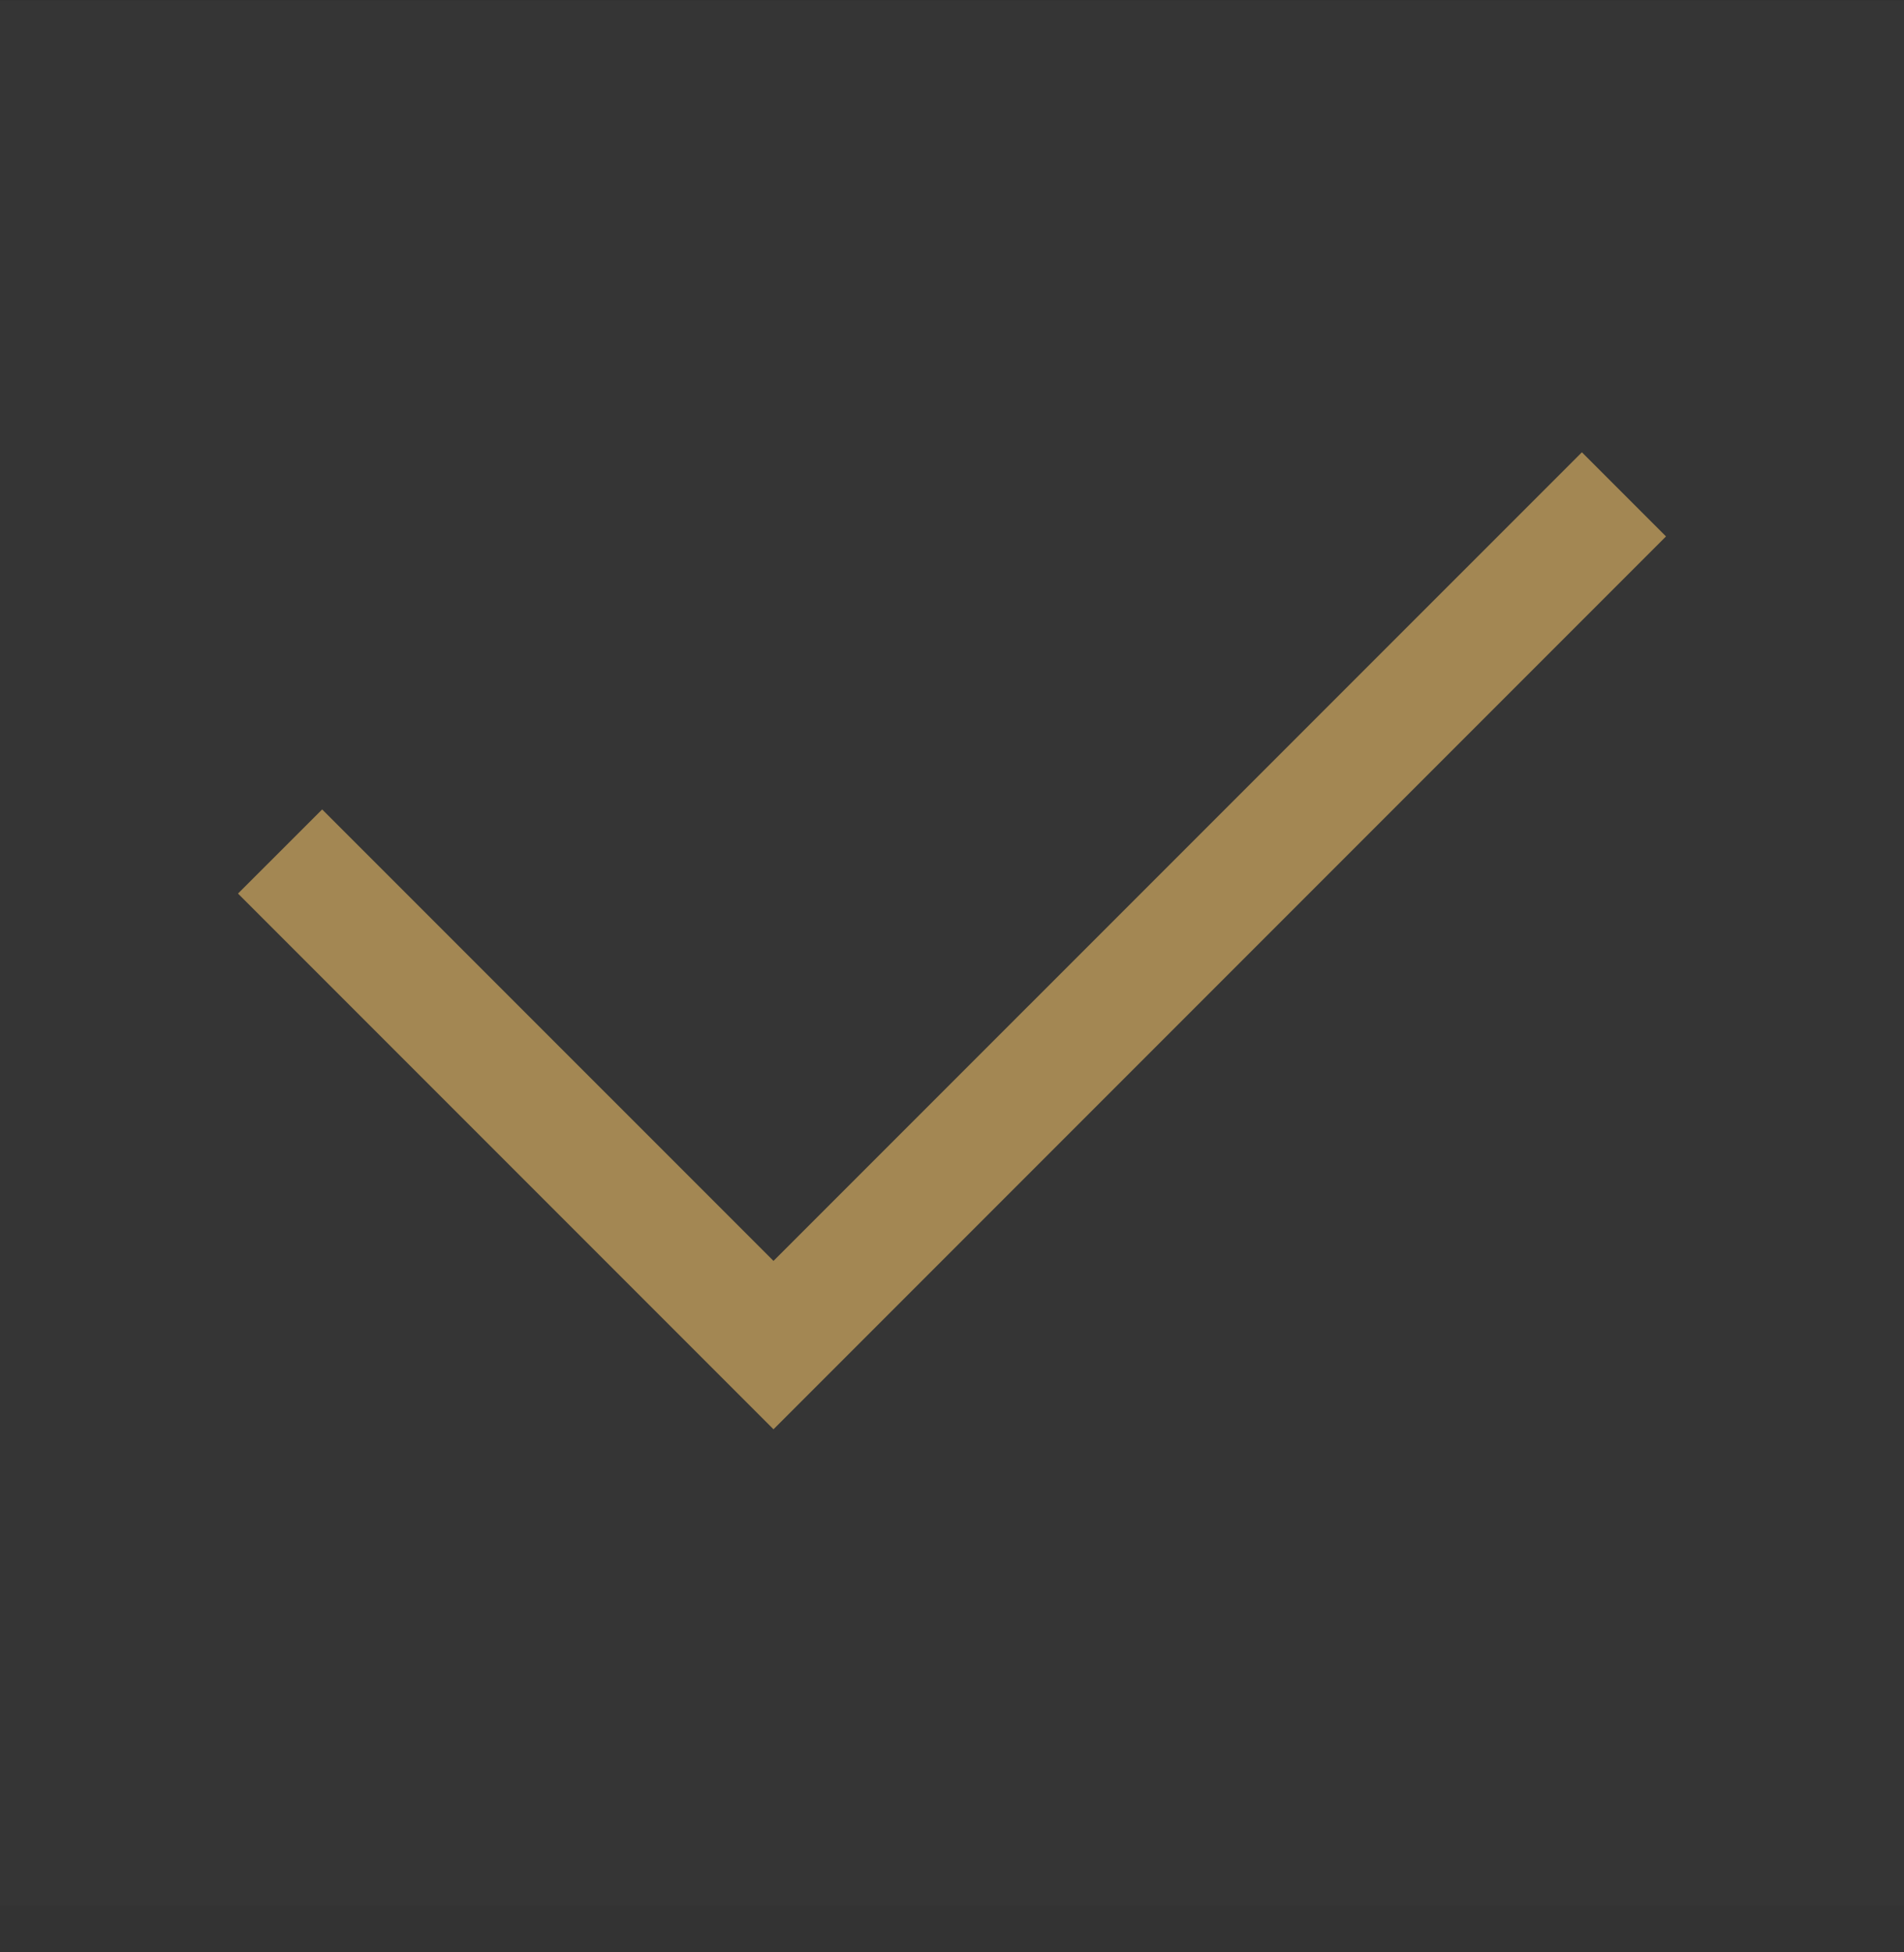
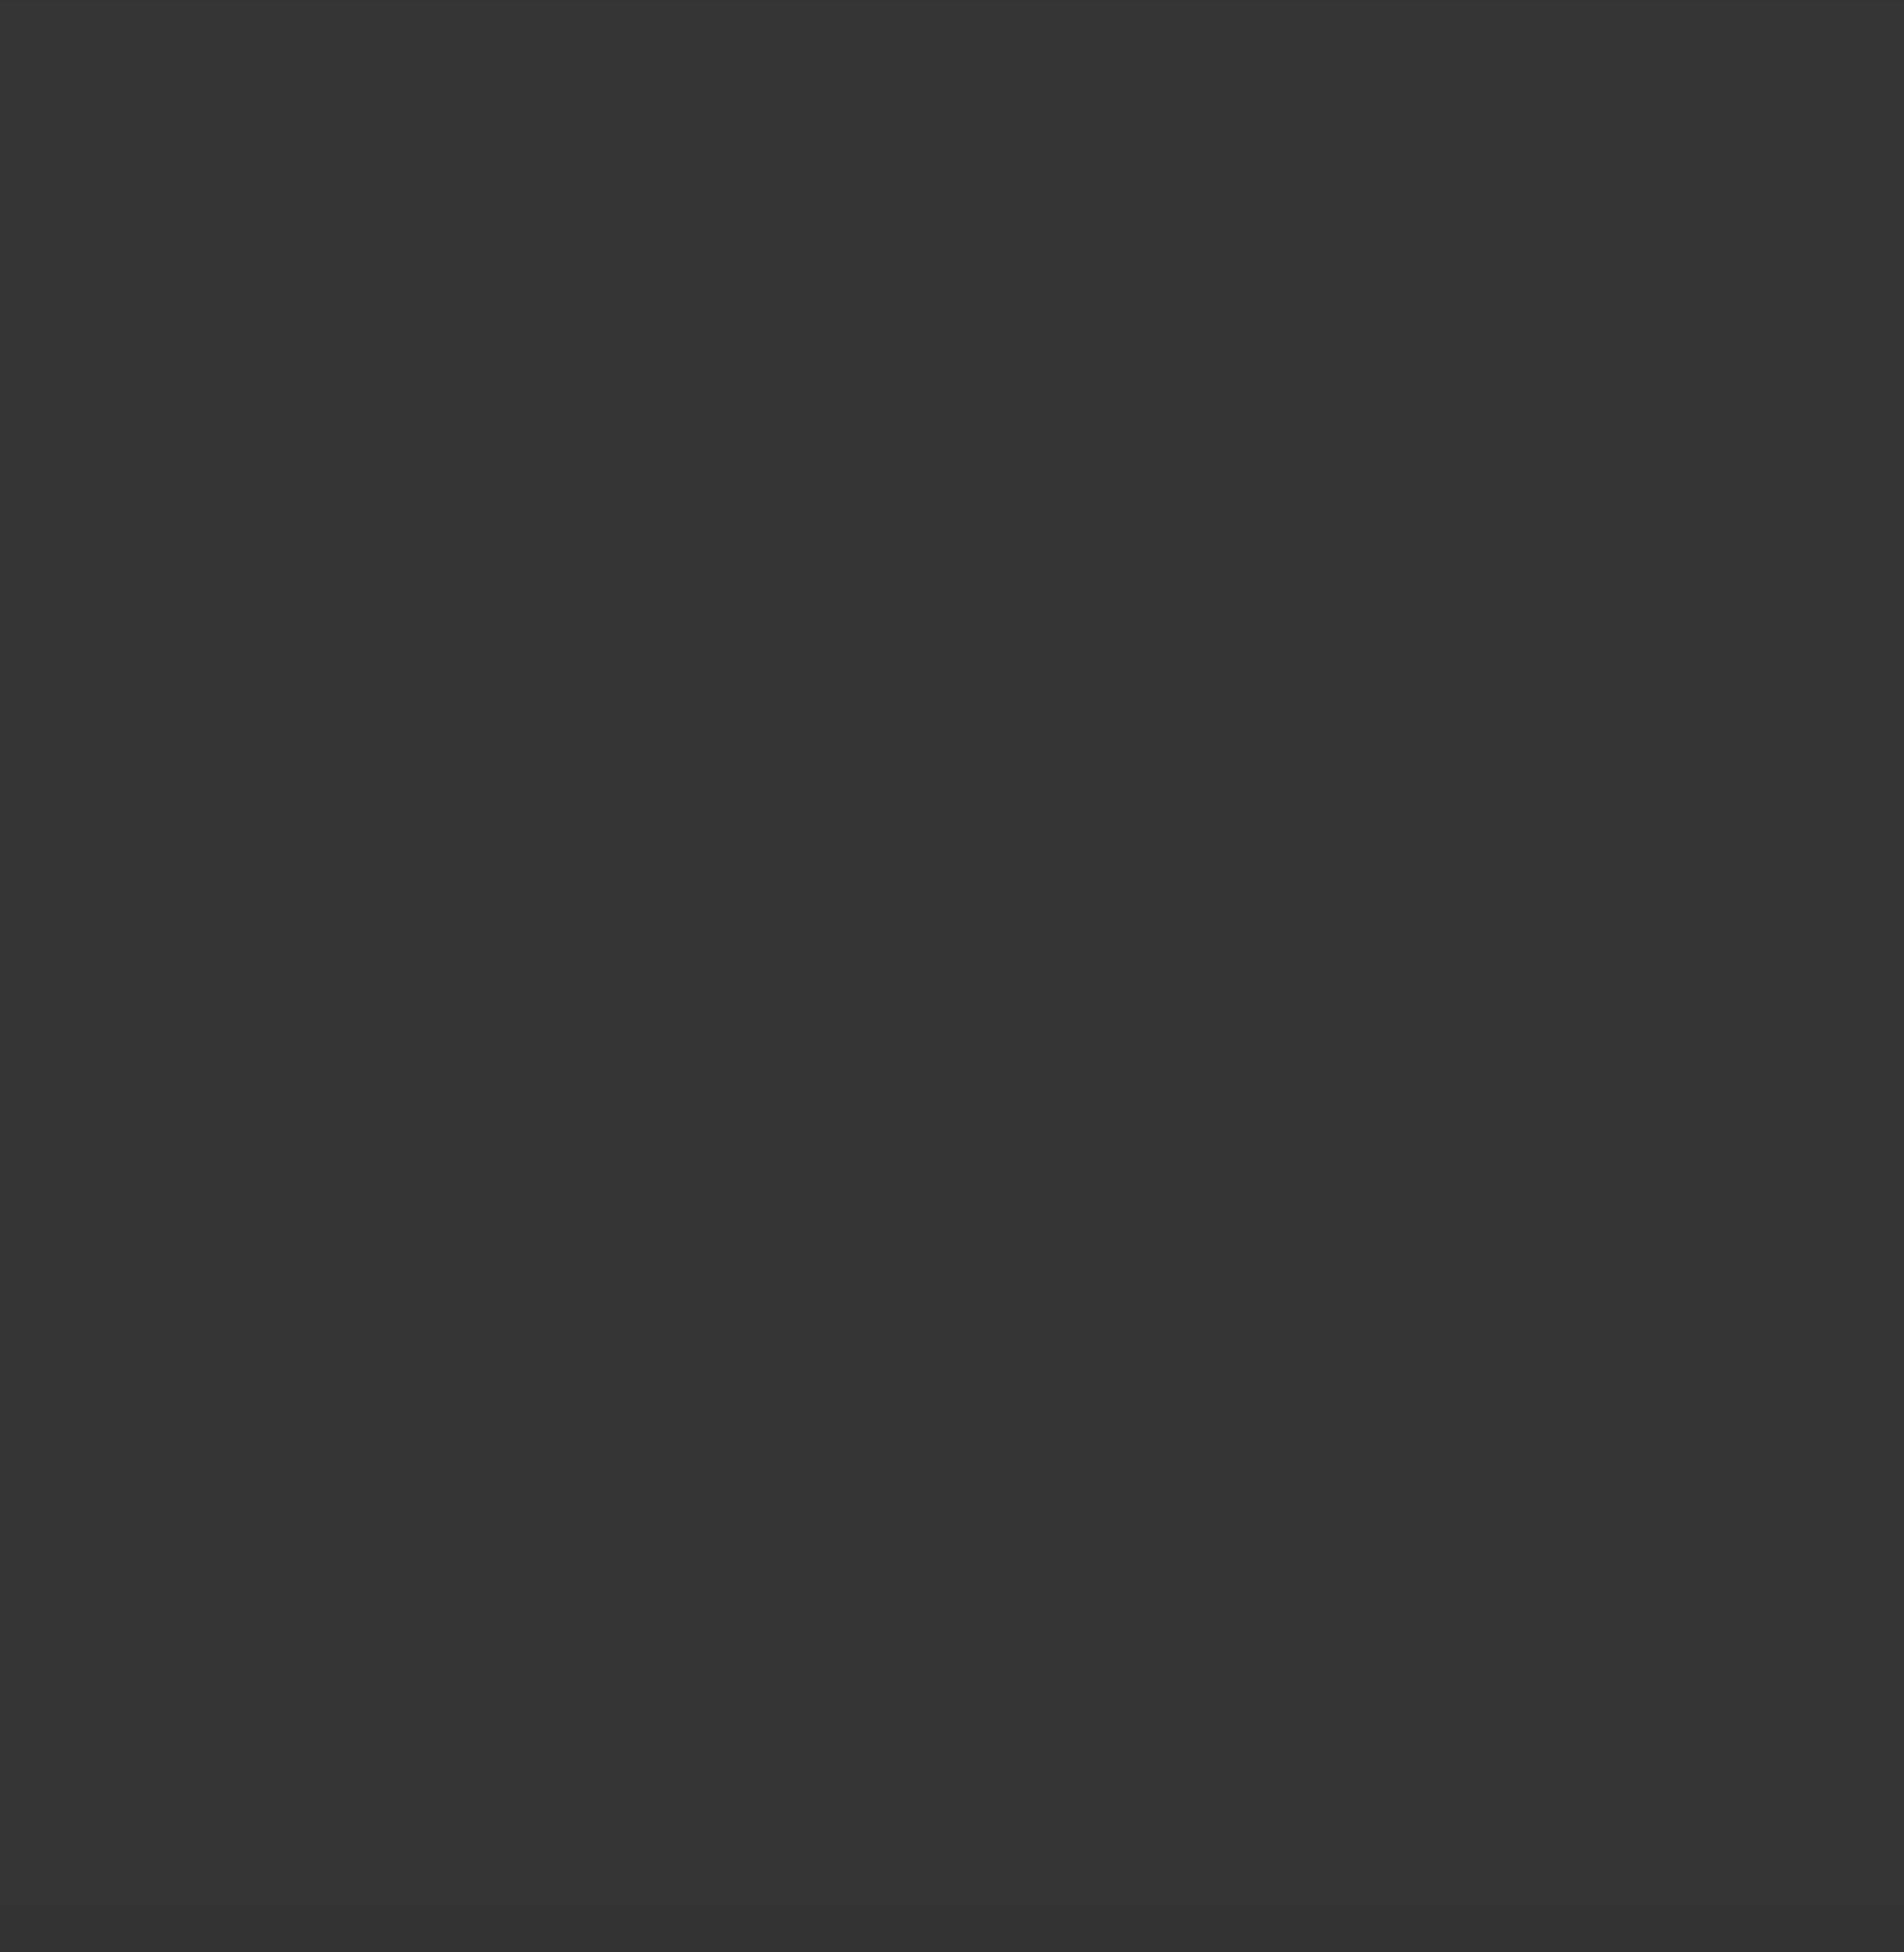
<svg xmlns="http://www.w3.org/2000/svg" width="40" height="41" viewBox="0 0 40 41" fill="none">
  <rect x="0" y="0" width="40" height="41" fill="#333333" stroke="none" />
  <rect width="40" height="40" transform="translate(0 0.016)" fill="white" fill-opacity="0.01" style="mix-blend-mode:multiply" />
-   <path d="M16.25 30.015L5 18.765L6.768 16.998L16.25 26.479L33.233 9.498L35 11.265L16.25 30.015Z" fill="#A38753" />
</svg>